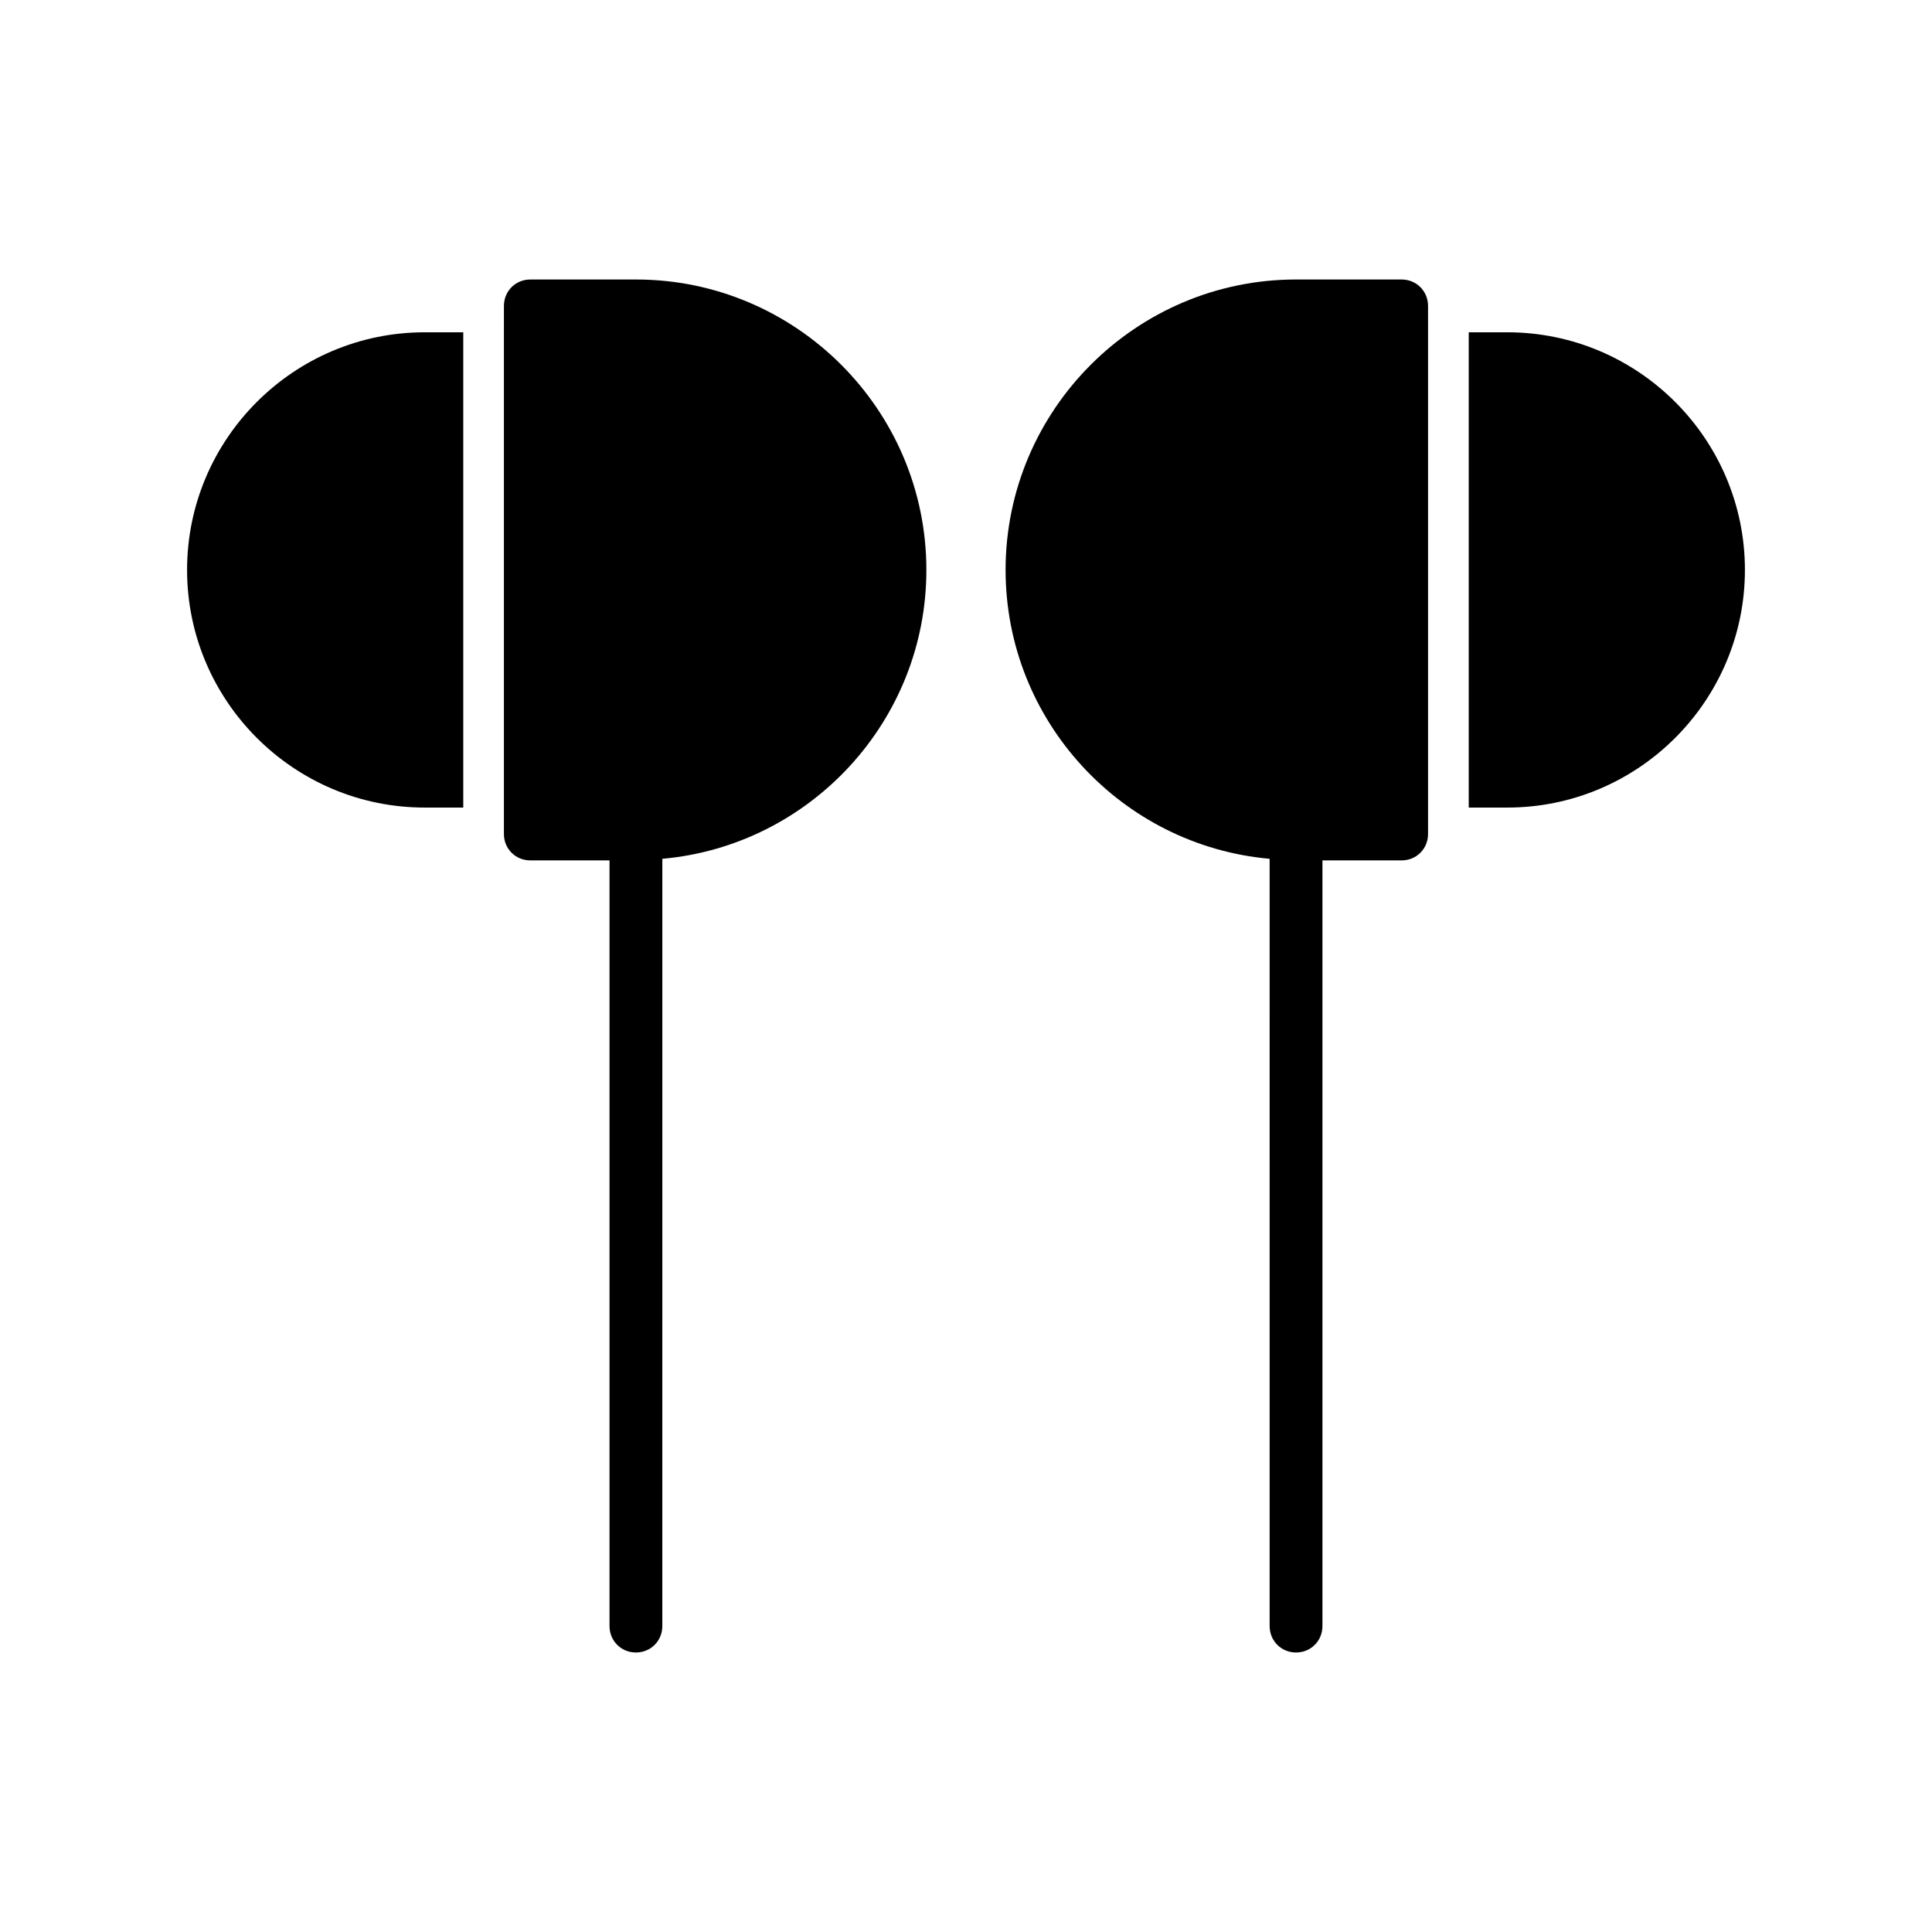
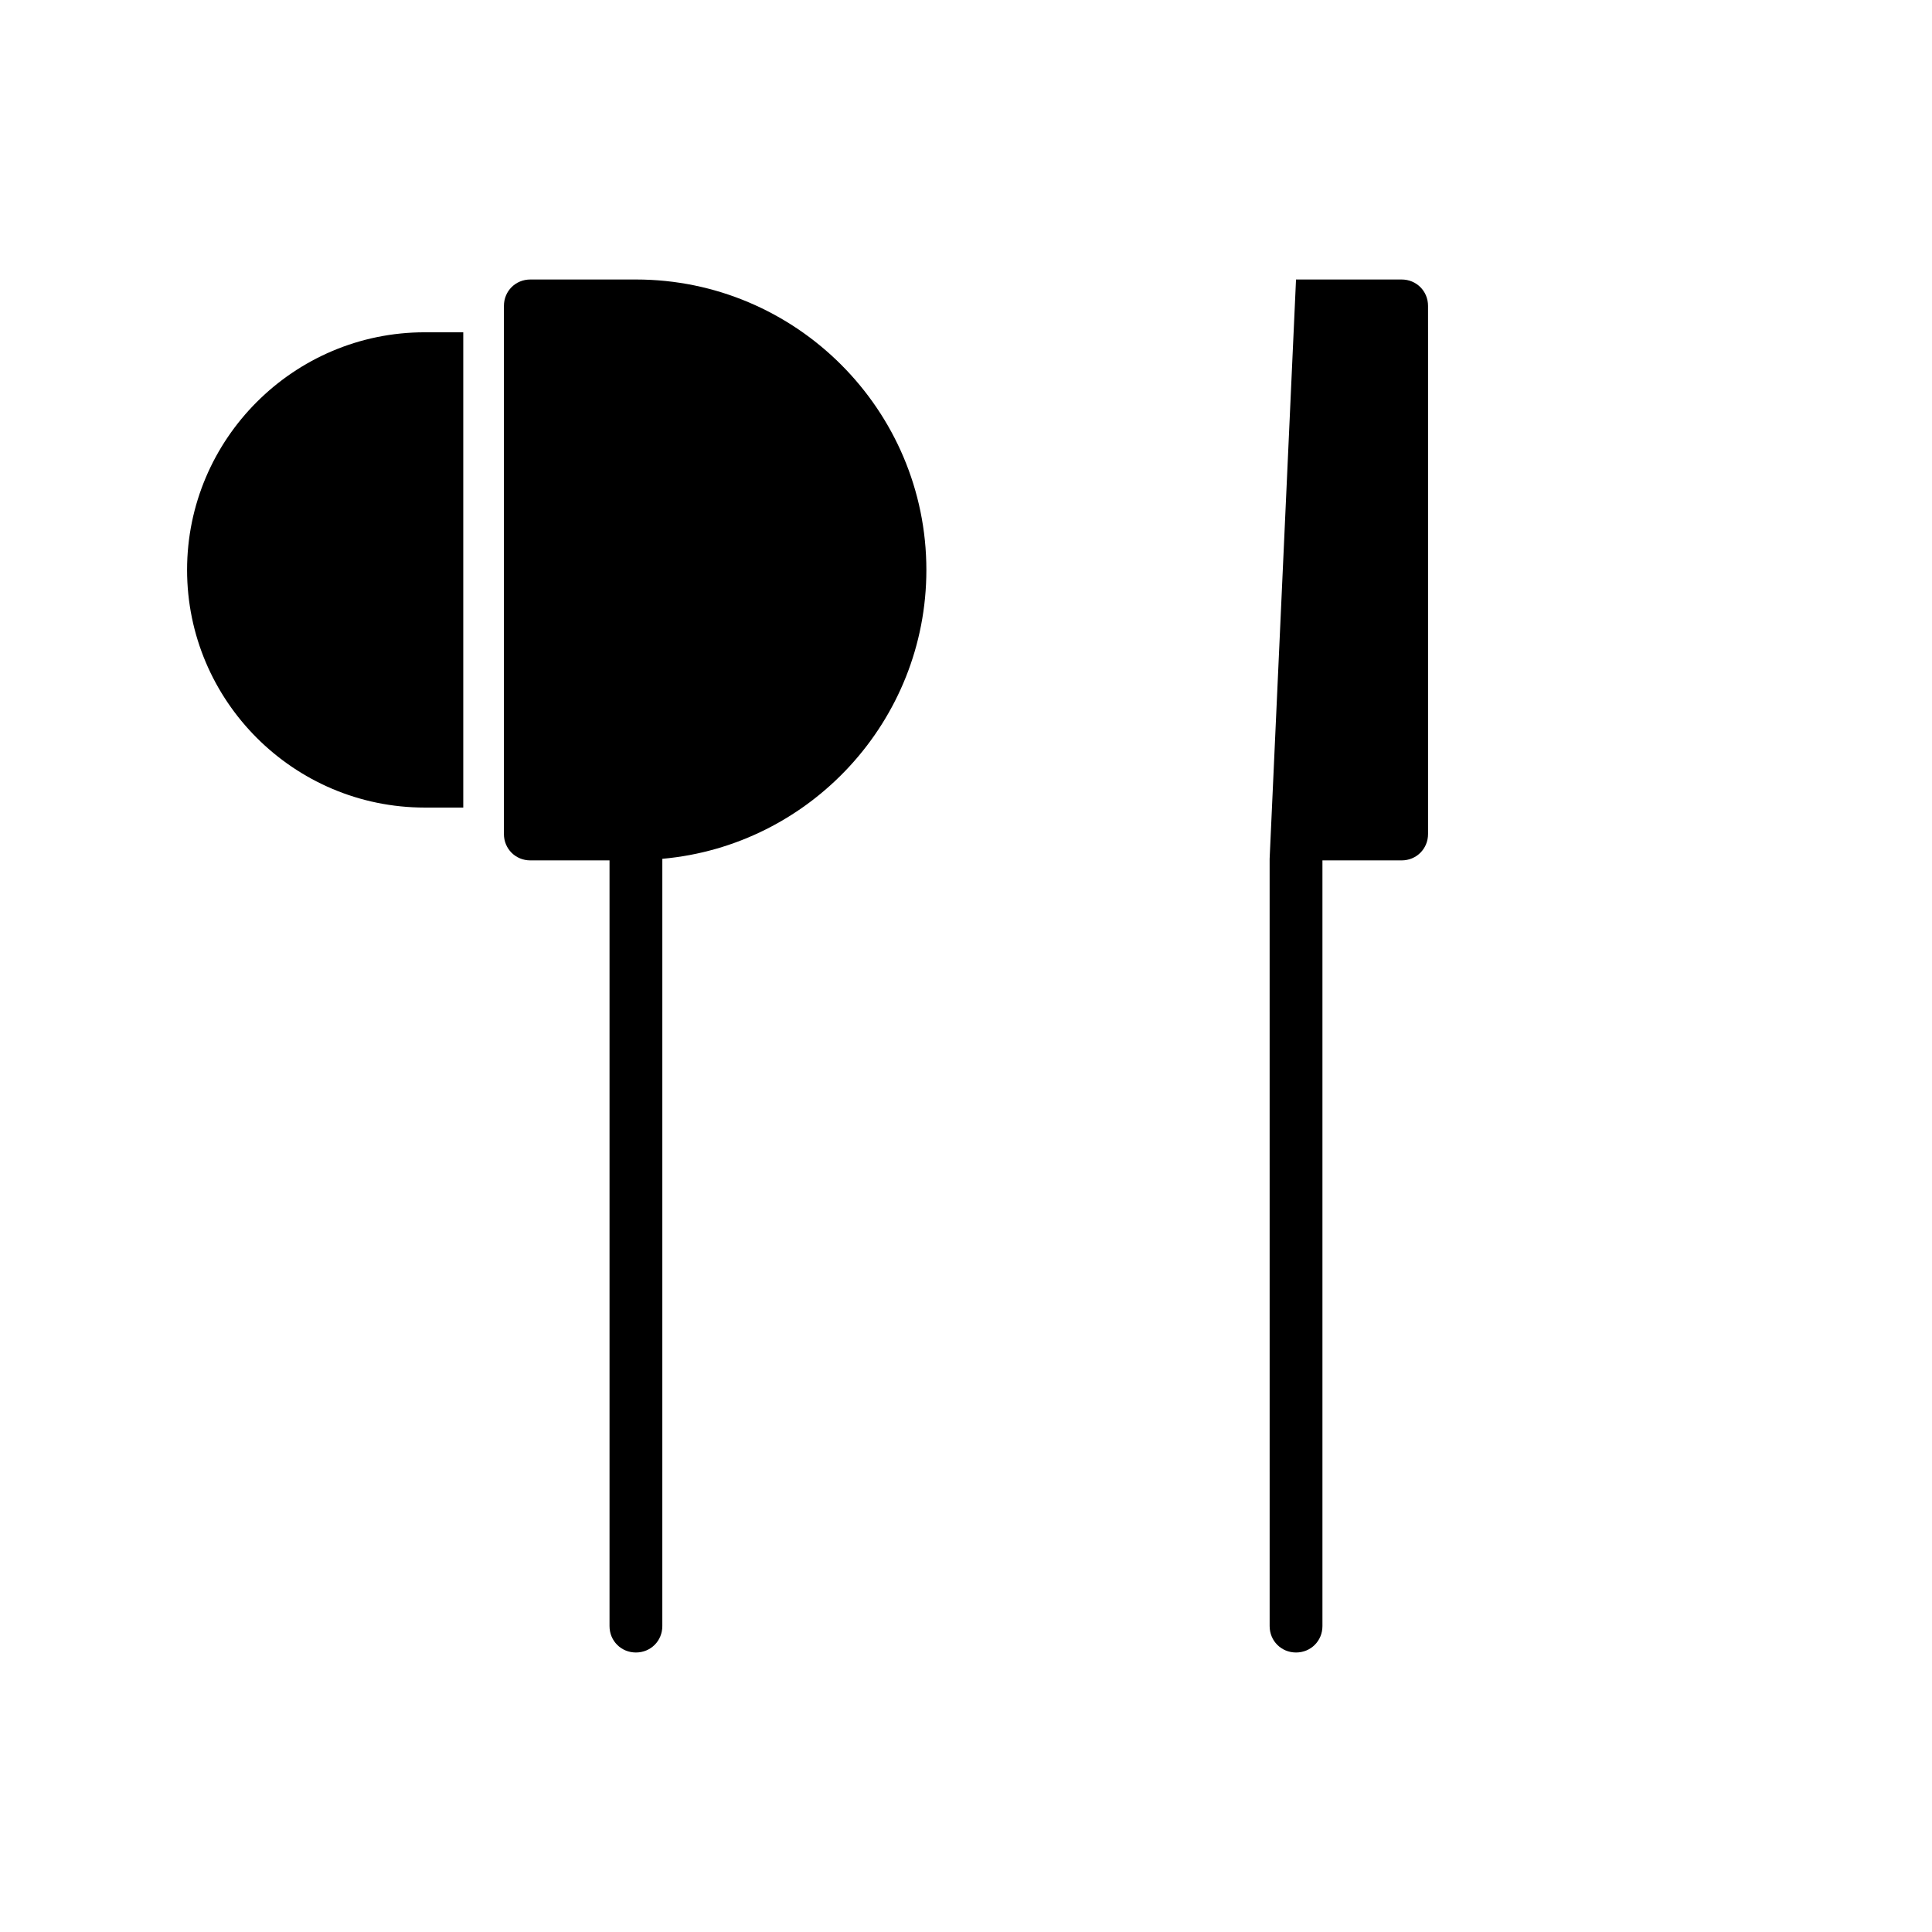
<svg xmlns="http://www.w3.org/2000/svg" fill="#000000" width="800px" height="800px" version="1.1" viewBox="144 144 512 512">
  <g>
    <path d="m266.77 232.06h-10.215c-34.707 0-62.977 28.27-62.977 62.977 0 34.707 28.27 62.977 62.977 62.977h10.215z" />
    <path d="m312.53 218.07h-27.988c-3.918 0-6.996 3.078-6.996 6.996l-0.004 7v132.95c0 3.918 3.078 6.996 6.996 6.996h20.992v202.92c0 3.918 3.078 6.996 6.996 6.996 3.918 0 6.996-3.078 6.996-6.996l0.004-203.34c39.184-3.5 69.973-36.527 69.973-76.551 0.004-42.406-34.562-76.973-76.969-76.973z" />
-     <path d="m533.23 232.06h10.215c34.707 0 62.977 28.27 62.977 62.977 0 34.707-28.27 62.977-62.977 62.977h-10.215z" />
-     <path d="m487.46 218.07h27.988c3.918 0 6.996 3.078 6.996 6.996l0.004 7v132.95c0 3.918-3.078 6.996-6.996 6.996h-20.992v202.92c0 3.918-3.078 6.996-6.996 6.996s-6.996-3.078-6.996-6.996l-0.004-203.34c-39.184-3.5-69.973-36.527-69.973-76.551 0-42.406 34.566-76.973 76.969-76.973z" />
+     <path d="m487.46 218.07h27.988c3.918 0 6.996 3.078 6.996 6.996l0.004 7v132.95c0 3.918-3.078 6.996-6.996 6.996h-20.992v202.92c0 3.918-3.078 6.996-6.996 6.996s-6.996-3.078-6.996-6.996l-0.004-203.34z" />
  </g>
</svg>